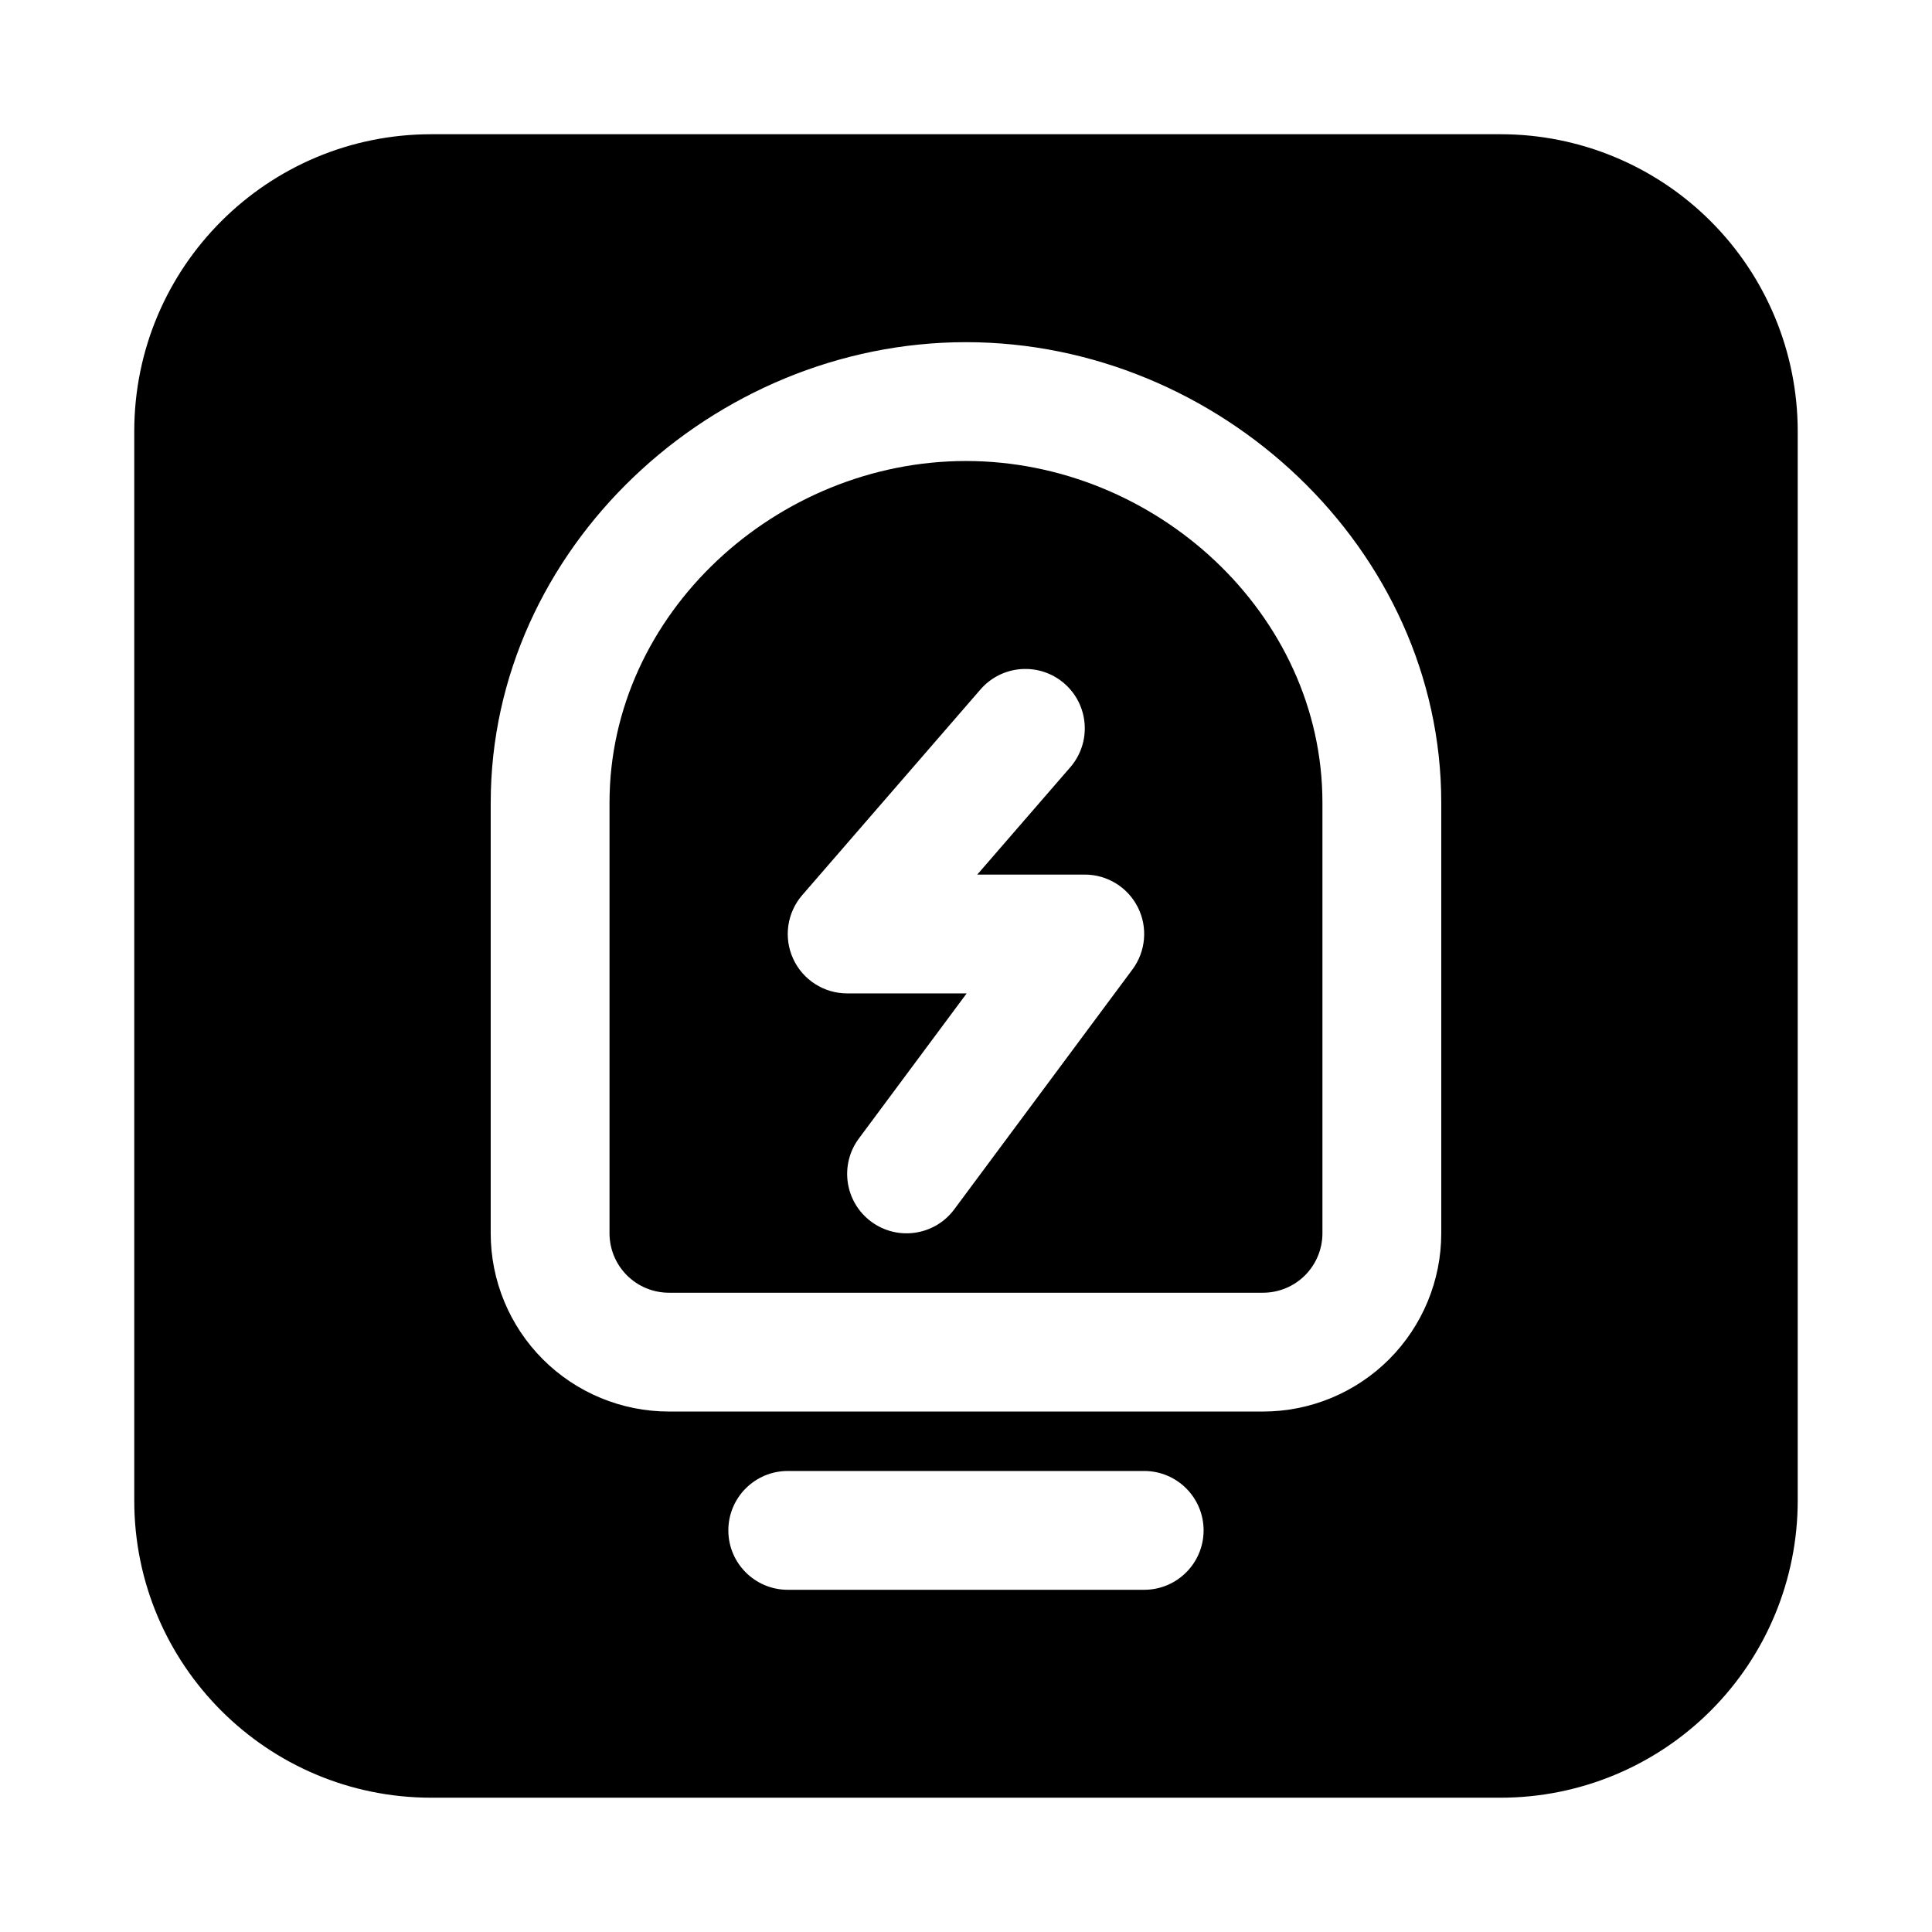
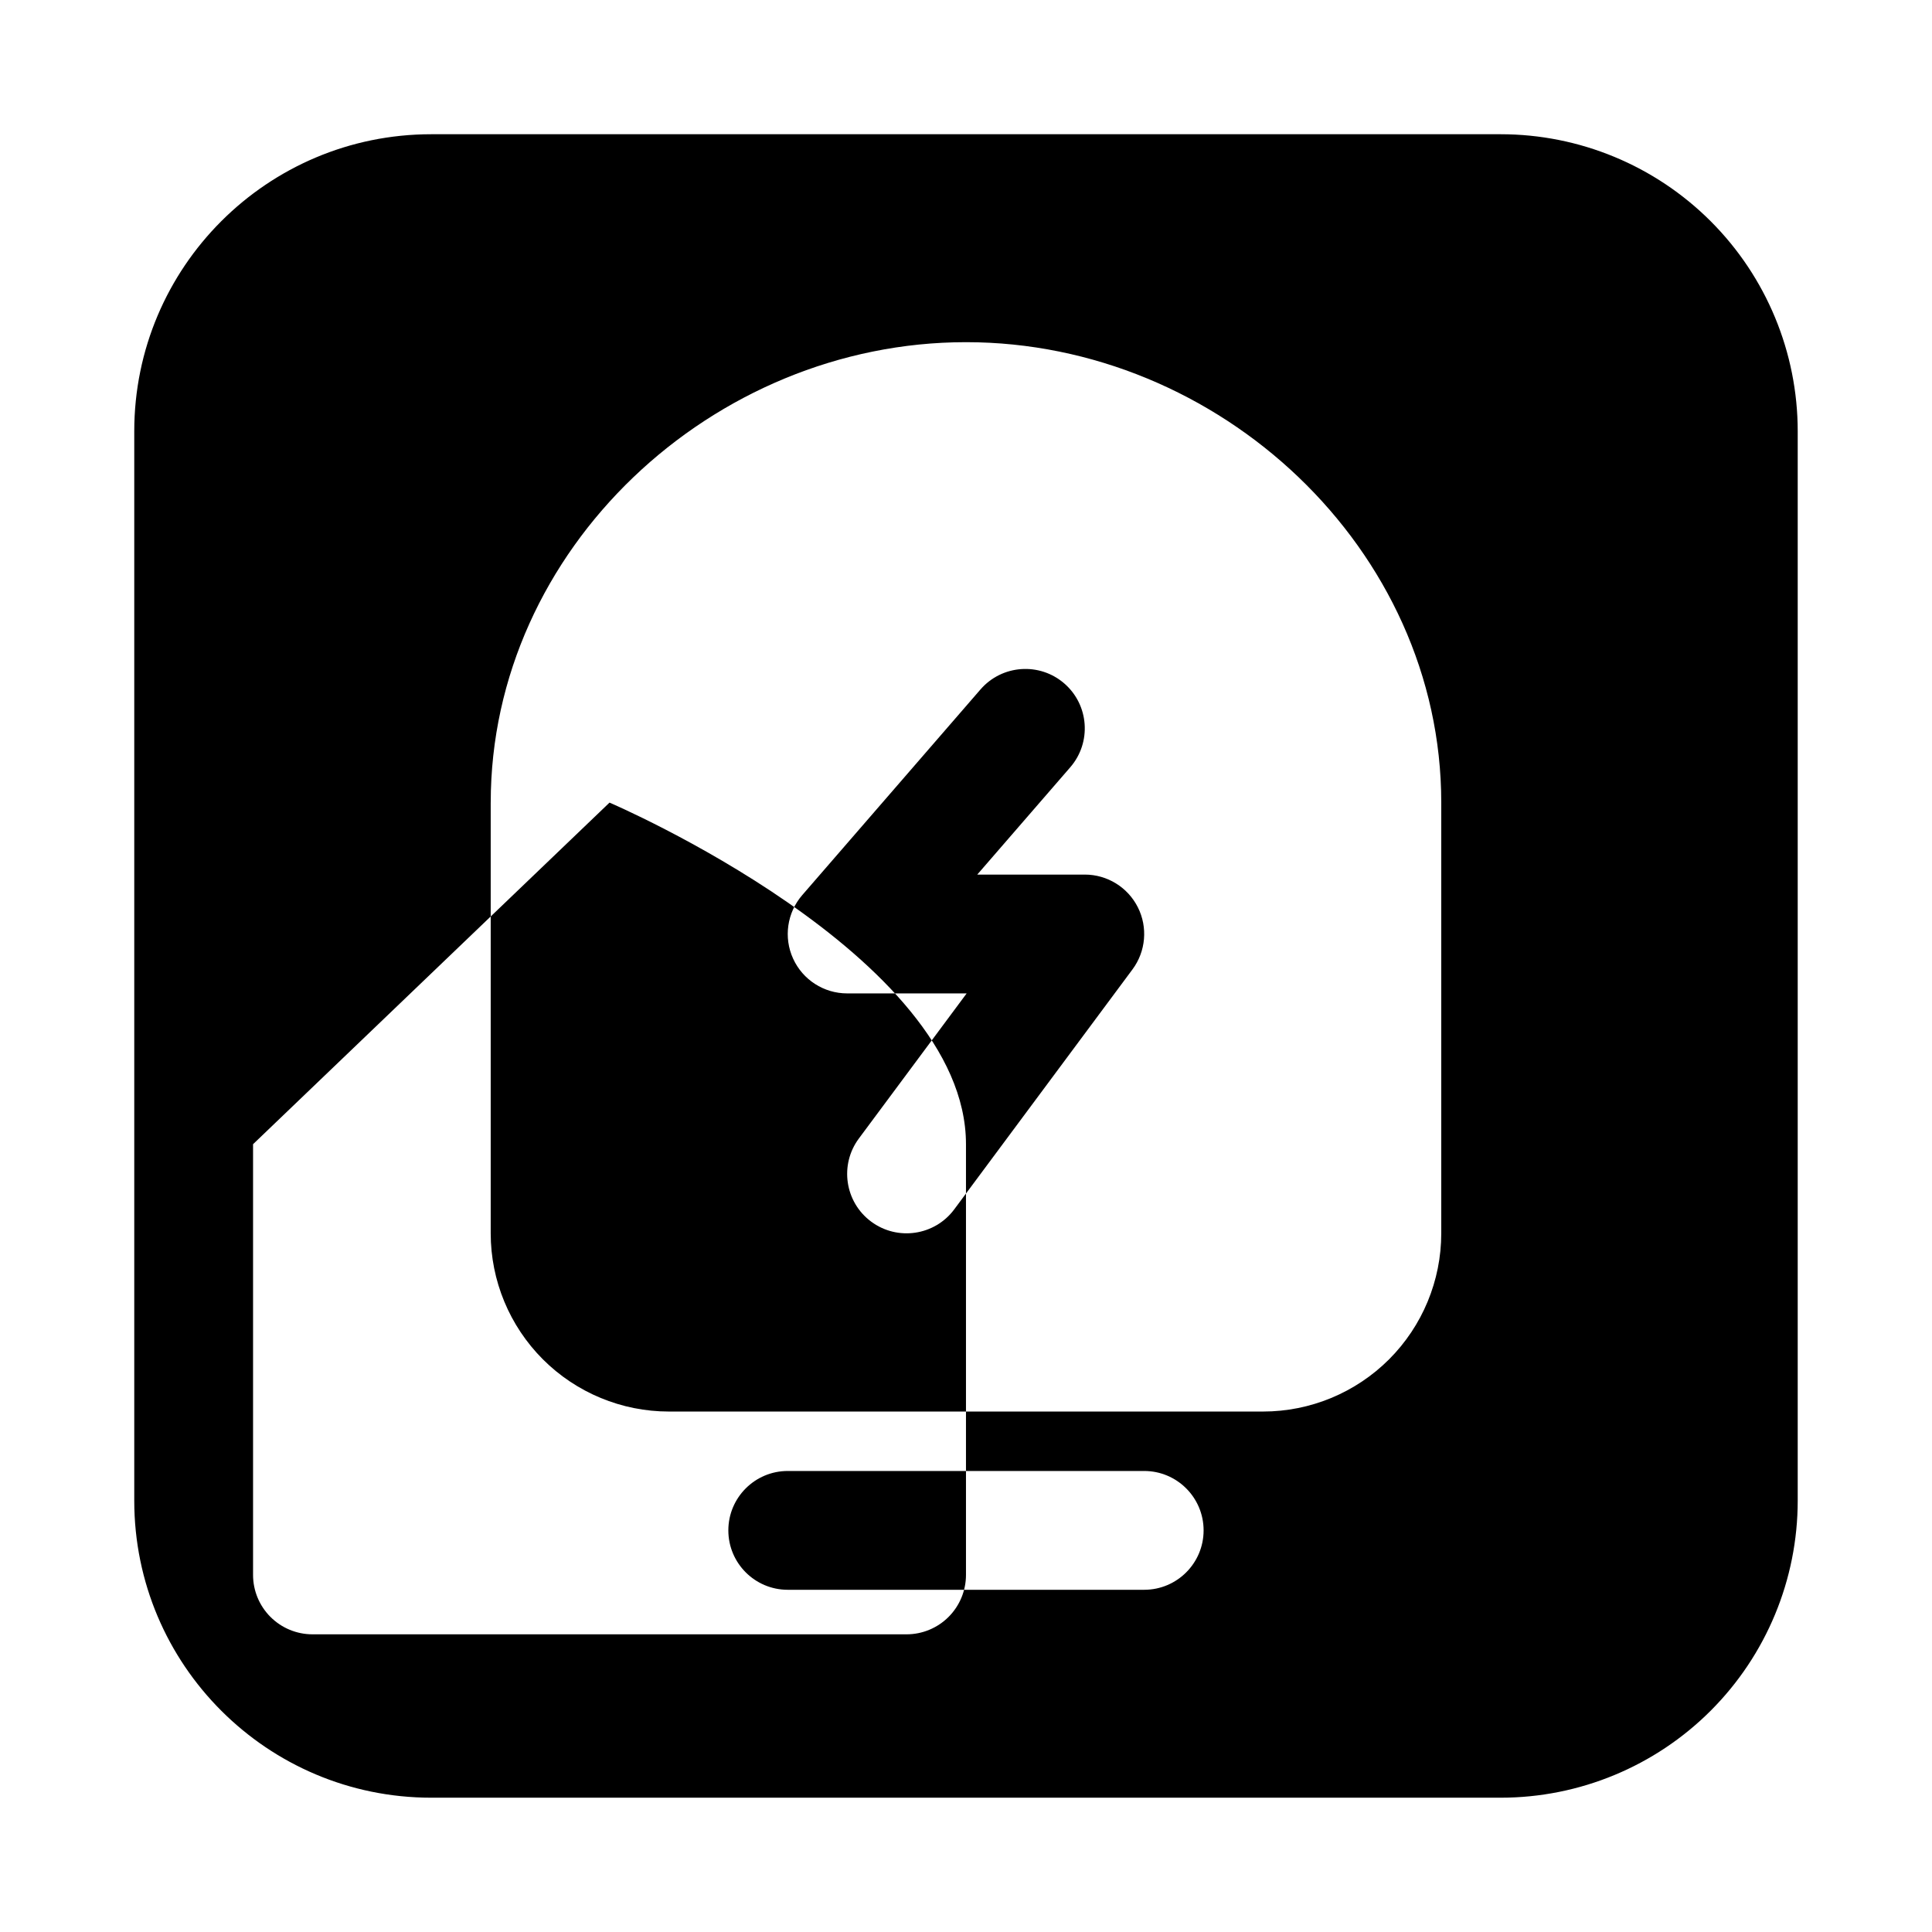
<svg xmlns="http://www.w3.org/2000/svg" fill="#000000" width="800px" height="800px" version="1.1" viewBox="144 144 512 512">
-   <path d="m179.58 258.3v283.39c0 43.477 35.242 78.719 78.719 78.719h283.39c20.875 0 40.902-8.297 55.664-23.059s23.059-34.785 23.059-55.664v-283.39c0-20.875-8.297-40.902-23.059-55.664-14.762-14.762-34.785-23.059-55.664-23.059h-283.39c-43.477 0-78.719 35.242-78.719 78.719zm173.18 307.01h94.465c8.691 0 15.742-7.055 15.742-15.742 0-8.691-7.055-15.742-15.742-15.742h-94.465c-8.691 0-15.742 7.055-15.742 15.742 0 8.691 7.055 15.742 15.742 15.742zm-78.719-208.61v114.14c0 12.523 4.977 24.535 13.832 33.402 8.863 8.855 20.875 13.832 33.402 13.832h157.44c12.523 0 24.535-4.977 33.402-13.832 8.855-8.863 13.832-20.875 13.832-33.402v-114.14c0-67.18-58.773-122.02-125.95-122.02-67.18 0-125.95 54.836-125.95 122.02zm31.488 0c0-50.121 44.344-90.527 94.465-90.527s94.465 40.406 94.465 90.527v114.14c0 4.172-1.66 8.18-4.613 11.133-2.953 2.953-6.957 4.613-11.133 4.613h-157.44c-4.172 0-8.18-1.66-11.133-4.613-2.953-2.953-4.613-6.957-4.613-11.133v-114.14zm98.312-29.992-47.23 54.496c-4.039 4.66-4.992 11.25-2.426 16.855 2.559 5.606 8.156 9.203 14.32 9.203h31.668s-28.559 38.445-28.559 38.445c-5.188 6.977-3.731 16.848 3.242 22.027 6.977 5.188 16.848 3.731 22.027-3.242l47.23-63.582c3.551-4.777 4.102-11.148 1.434-16.461-2.676-5.32-8.117-8.676-14.066-8.676h-28.496l24.648-28.441c5.691-6.566 4.984-16.516-1.582-22.207s-16.516-4.984-22.207 1.582z" fill-rule="evenodd" />
+   <path d="m179.58 258.3v283.39c0 43.477 35.242 78.719 78.719 78.719h283.39c20.875 0 40.902-8.297 55.664-23.059s23.059-34.785 23.059-55.664v-283.39c0-20.875-8.297-40.902-23.059-55.664-14.762-14.762-34.785-23.059-55.664-23.059h-283.39c-43.477 0-78.719 35.242-78.719 78.719zm173.18 307.01h94.465c8.691 0 15.742-7.055 15.742-15.742 0-8.691-7.055-15.742-15.742-15.742h-94.465c-8.691 0-15.742 7.055-15.742 15.742 0 8.691 7.055 15.742 15.742 15.742zm-78.719-208.61v114.14c0 12.523 4.977 24.535 13.832 33.402 8.863 8.855 20.875 13.832 33.402 13.832h157.44c12.523 0 24.535-4.977 33.402-13.832 8.855-8.863 13.832-20.875 13.832-33.402v-114.14c0-67.18-58.773-122.02-125.95-122.02-67.18 0-125.95 54.836-125.95 122.02zm31.488 0s94.465 40.406 94.465 90.527v114.14c0 4.172-1.66 8.18-4.613 11.133-2.953 2.953-6.957 4.613-11.133 4.613h-157.44c-4.172 0-8.18-1.66-11.133-4.613-2.953-2.953-4.613-6.957-4.613-11.133v-114.14zm98.312-29.992-47.23 54.496c-4.039 4.66-4.992 11.25-2.426 16.855 2.559 5.606 8.156 9.203 14.32 9.203h31.668s-28.559 38.445-28.559 38.445c-5.188 6.977-3.731 16.848 3.242 22.027 6.977 5.188 16.848 3.731 22.027-3.242l47.23-63.582c3.551-4.777 4.102-11.148 1.434-16.461-2.676-5.32-8.117-8.676-14.066-8.676h-28.496l24.648-28.441c5.691-6.566 4.984-16.516-1.582-22.207s-16.516-4.984-22.207 1.582z" fill-rule="evenodd" />
</svg>